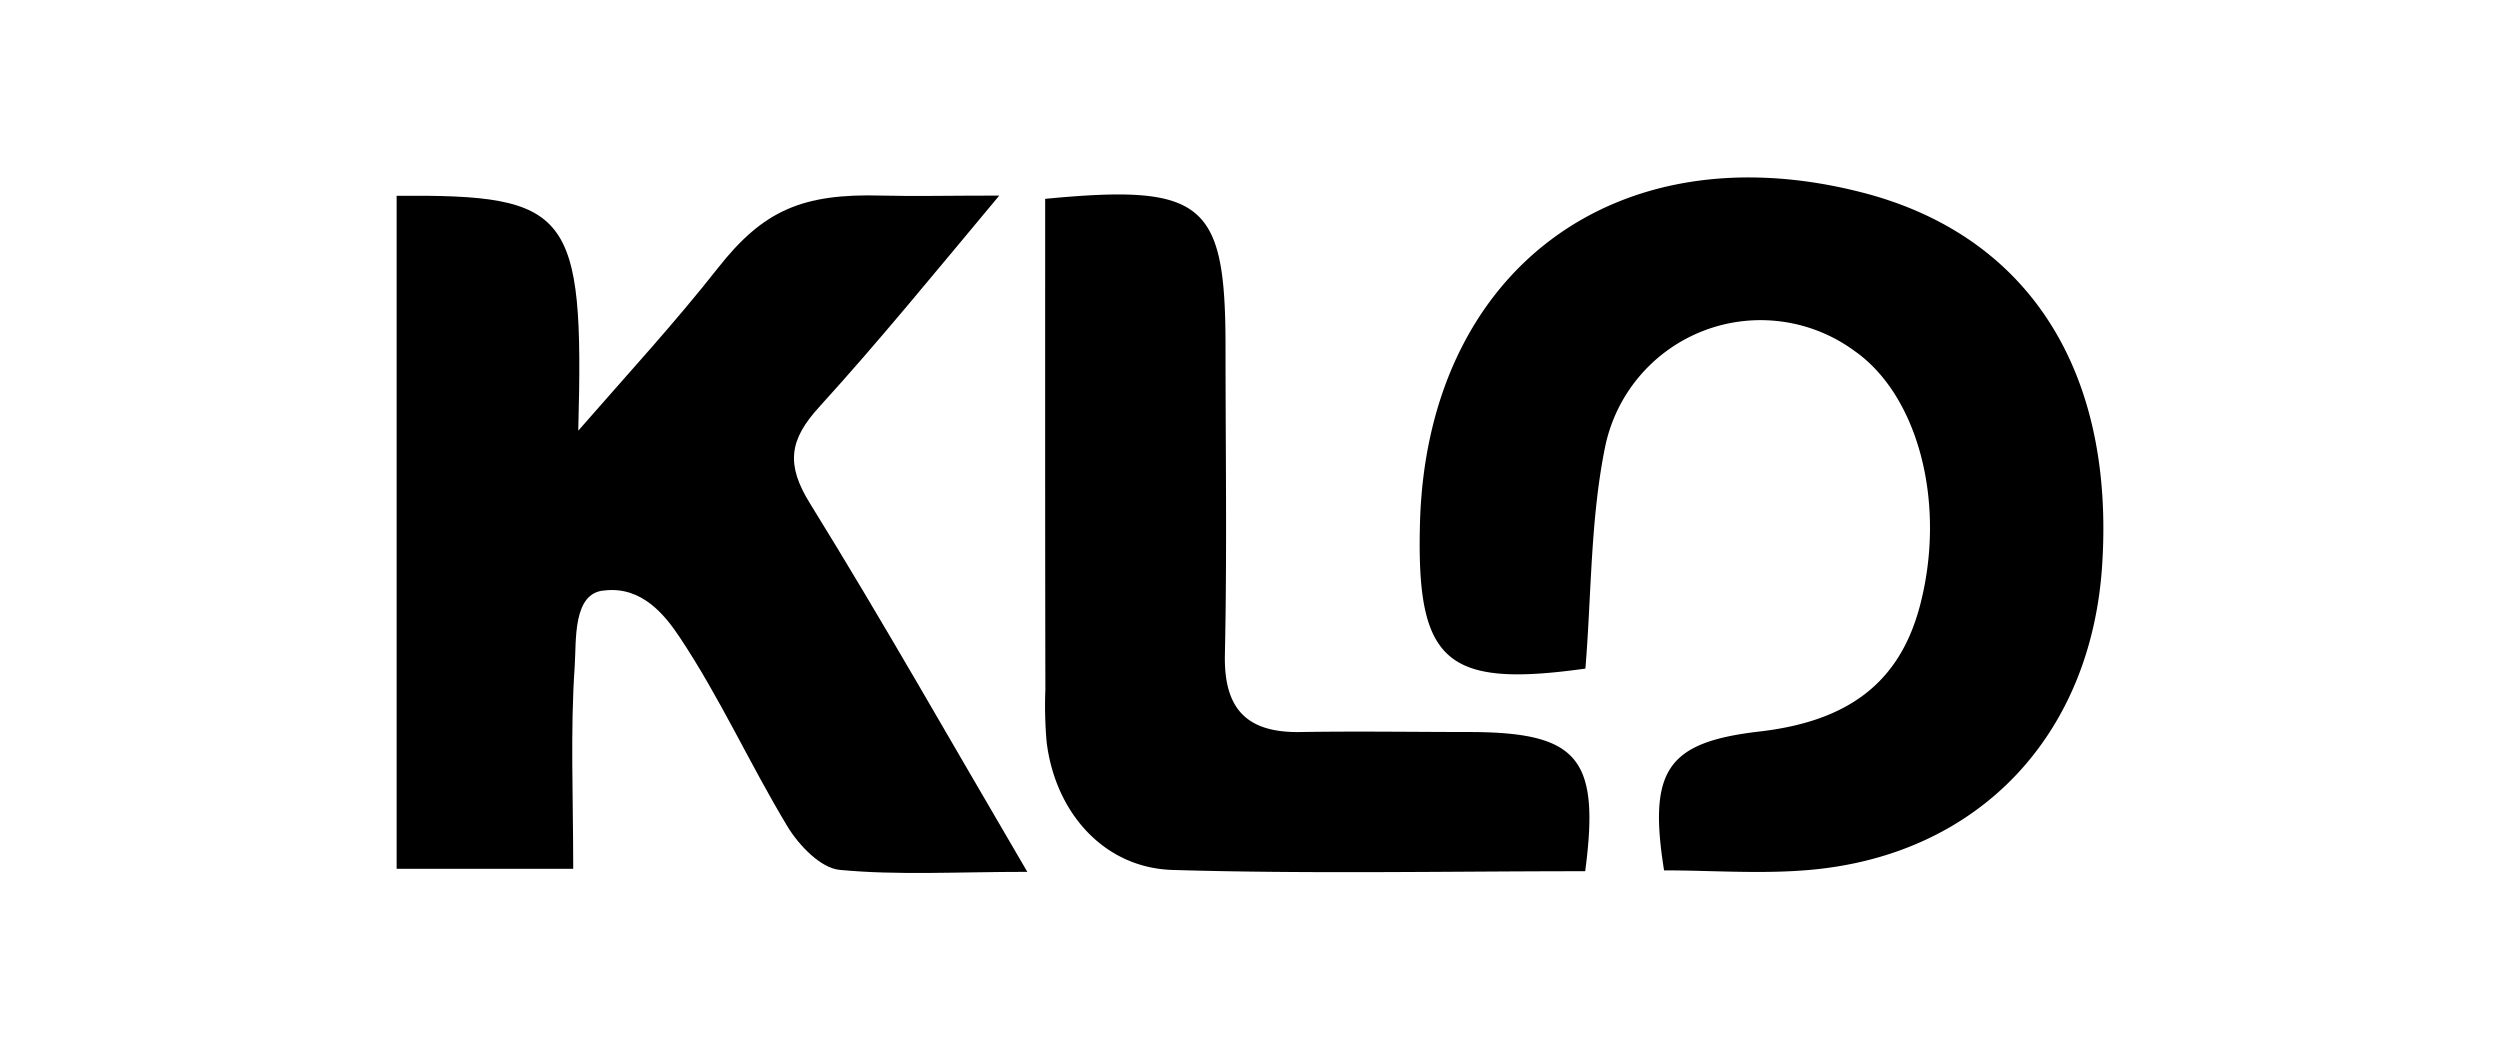
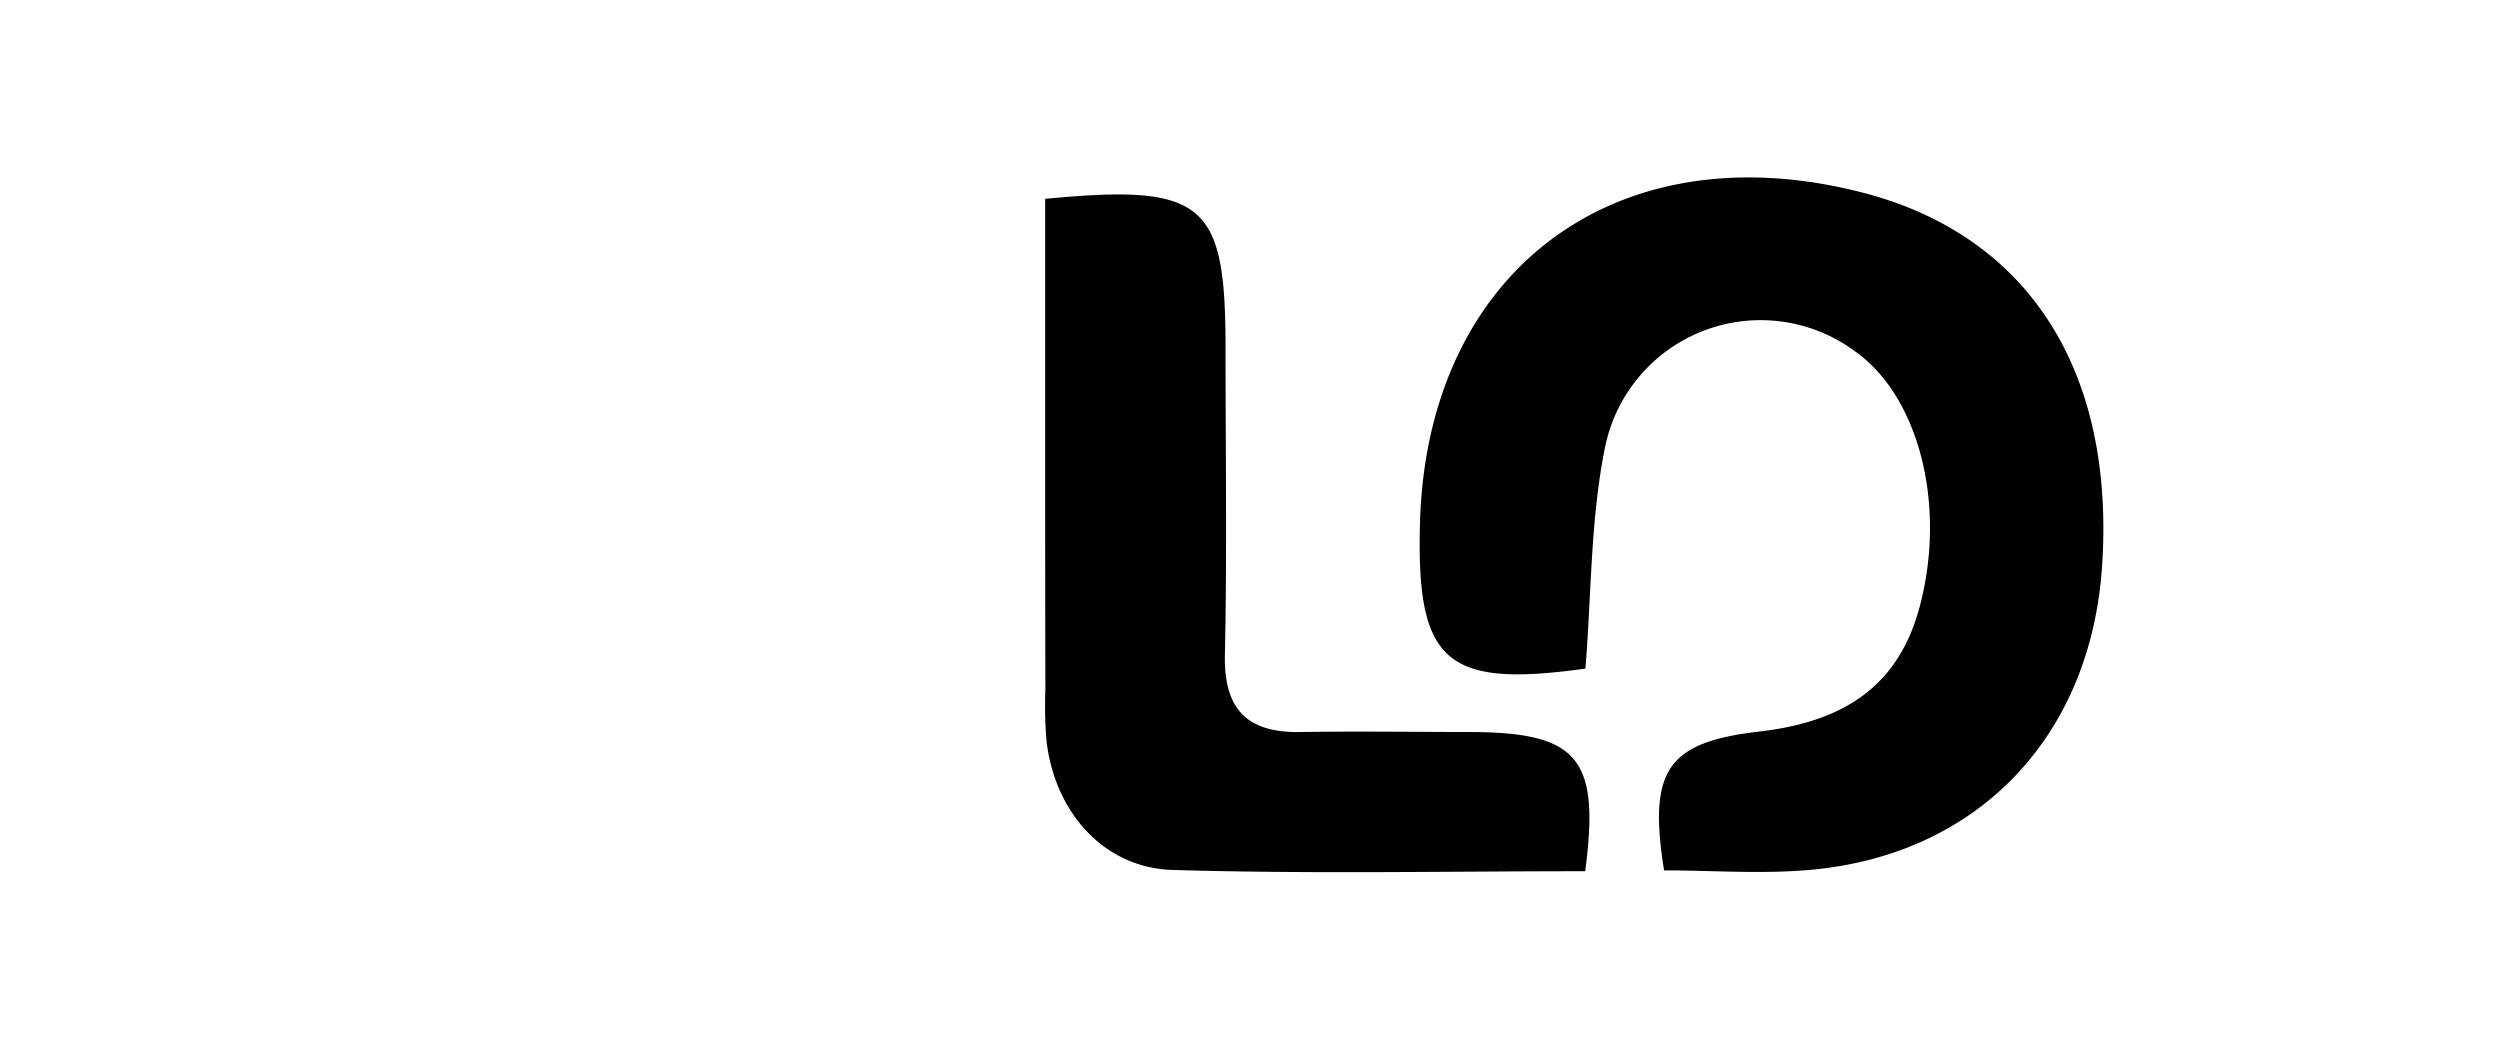
<svg xmlns="http://www.w3.org/2000/svg" id="Слой_1" data-name="Слой 1" viewBox="0 0 238 100">
  <title>Монтажная область 1 копия</title>
-   <path d="M54.57,82.71H37.76V18.64C54.29,18.51,55.62,20.1,55.05,41c4.88-5.59,9.17-10.24,13.3-15.49,4.3-5.46,8-7.11,15.61-6.89,3.07.08,6.25,0,11.17,0C88.83,26.16,83.65,32.52,78,38.73c-2.88,3.15-3.2,5.49-.87,9.23C84,59.06,90.44,70.45,97.8,83c-6.73,0-12.35.34-17.88-.19-1.79-.17-3.86-2.33-4.94-4.11-3.57-5.91-6.43-12.26-10.25-18-1.42-2.14-3.61-4.89-7.16-4.49-3.08.19-2.69,4.78-2.86,7.25C54.29,69.6,54.57,75.79,54.57,82.71Z" />
  <path d="M150.93,63.65c-13.3,1.86-16.09-.61-15.75-13.76.61-24,18.53-37.52,41.88-31.62,15.95,4,24.3,16.92,23.06,35.61-1.07,16.13-11.68,27.4-27.56,28.91-4.71.45-9.49.07-14.14.07-1.54-9.63.35-12.22,9.17-13.23,8.49-1,13.27-4.73,15.18-11.93,2.55-9.65-.09-20-6.22-24.29a15.11,15.11,0,0,0-23.74,9.12C151.4,49.43,151.51,56.63,150.93,63.65Z" />
-   <path d="M99.5,18.93c15.13-1.45,17.17.34,17.17,14.11,0,9.76.15,19.52-.06,29.27-.11,5.18,2.07,7.47,7.2,7.38,5.51-.09,11,0,16.52,0,9.93.1,12,2.57,10.58,13.25-13,0-26.16.27-39.27-.12-6.53-.19-11.18-5.45-12-12.18a39.46,39.46,0,0,1-.12-5C99.49,50.22,99.5,34.8,99.5,18.93Z" />
+   <path d="M99.5,18.93c15.13-1.45,17.17.34,17.17,14.11,0,9.76.15,19.52-.06,29.27-.11,5.18,2.07,7.47,7.2,7.38,5.51-.09,11,0,16.52,0,9.93.1,12,2.57,10.58,13.25-13,0-26.16.27-39.27-.12-6.53-.19-11.18-5.45-12-12.18a39.46,39.46,0,0,1-.12-5C99.49,50.22,99.5,34.8,99.5,18.93" />
</svg>